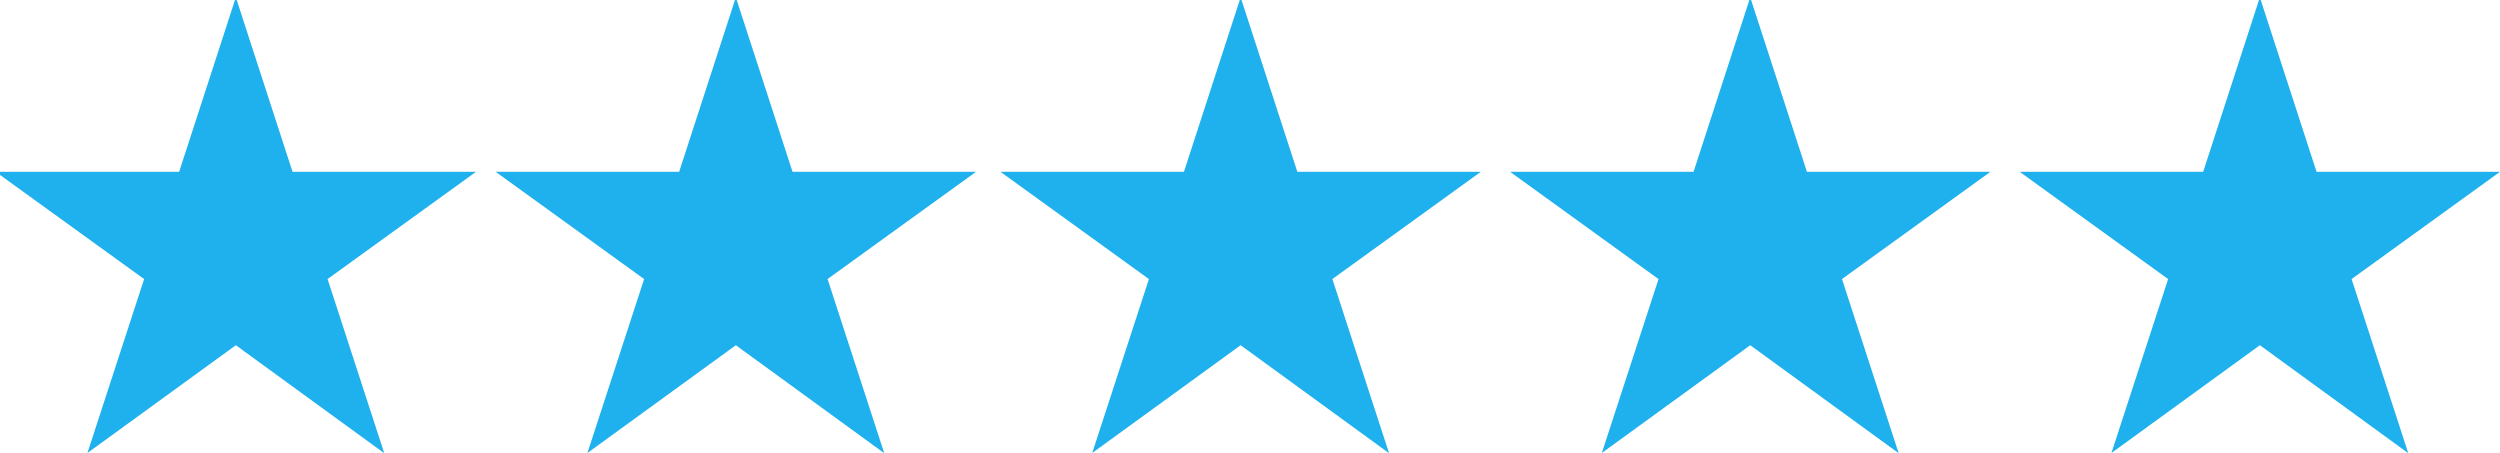
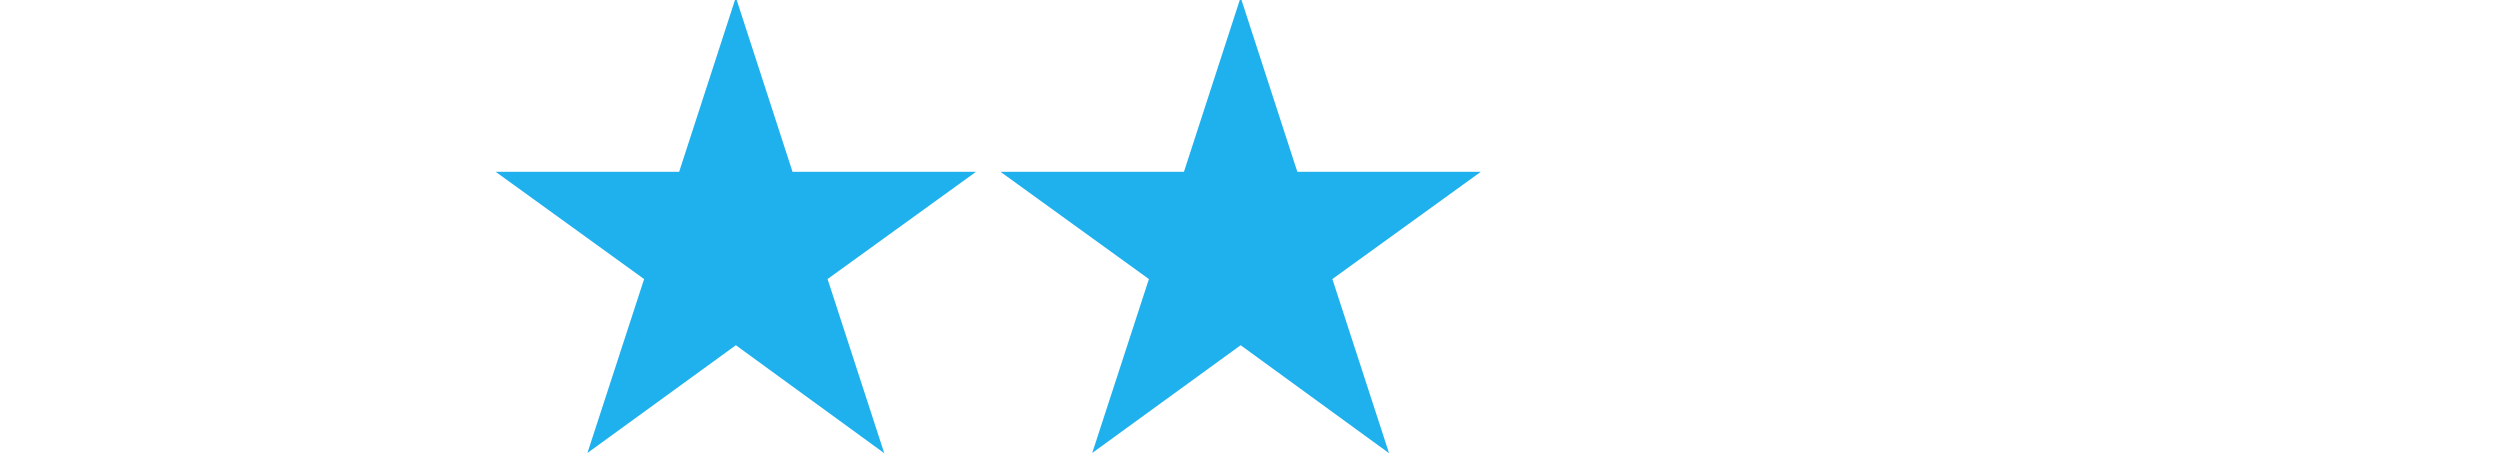
<svg xmlns="http://www.w3.org/2000/svg" version="1.1" id="Layer_1" x="0px" y="0px" width="261.902px" height="47.478px" viewBox="0 0 261.902 47.478" enable-background="new 0 0 261.902 47.478" xml:space="preserve">
-   <polygon fill="#1EB1ED" points="24.707,-0.278 30.646,18 49.865,18 34.316,29.232 40.255,47.478 24.707,36.165 9.159,47.454   15.098,29.236 -0.451,18 18.768,18 " />
  <polygon fill="#1EB1ED" points="77.087,-0.278 83.026,18 102.245,18 86.696,29.232 92.635,47.478 77.087,36.165 61.539,47.454   67.478,29.236 51.929,18 71.148,18 " />
  <polygon fill="#1EB1ED" points="129.97,-0.278 135.91,18 155.128,18 139.58,29.232 145.519,47.478 129.97,36.165 114.422,47.454   120.361,29.236 104.812,18 124.031,18 " />
-   <polygon fill="#1EB1ED" points="183.357,-0.278 189.296,18 208.516,18 192.967,29.232 198.906,47.478 183.357,36.165   167.809,47.454 173.748,29.236 158.2,18 177.418,18 " />
-   <polygon fill="#1EB1ED" points="236.745,-0.278 242.684,18 261.902,18 246.354,29.232 252.293,47.478 236.745,36.165   221.196,47.454 227.135,29.236 211.587,18 230.806,18 " />
</svg>